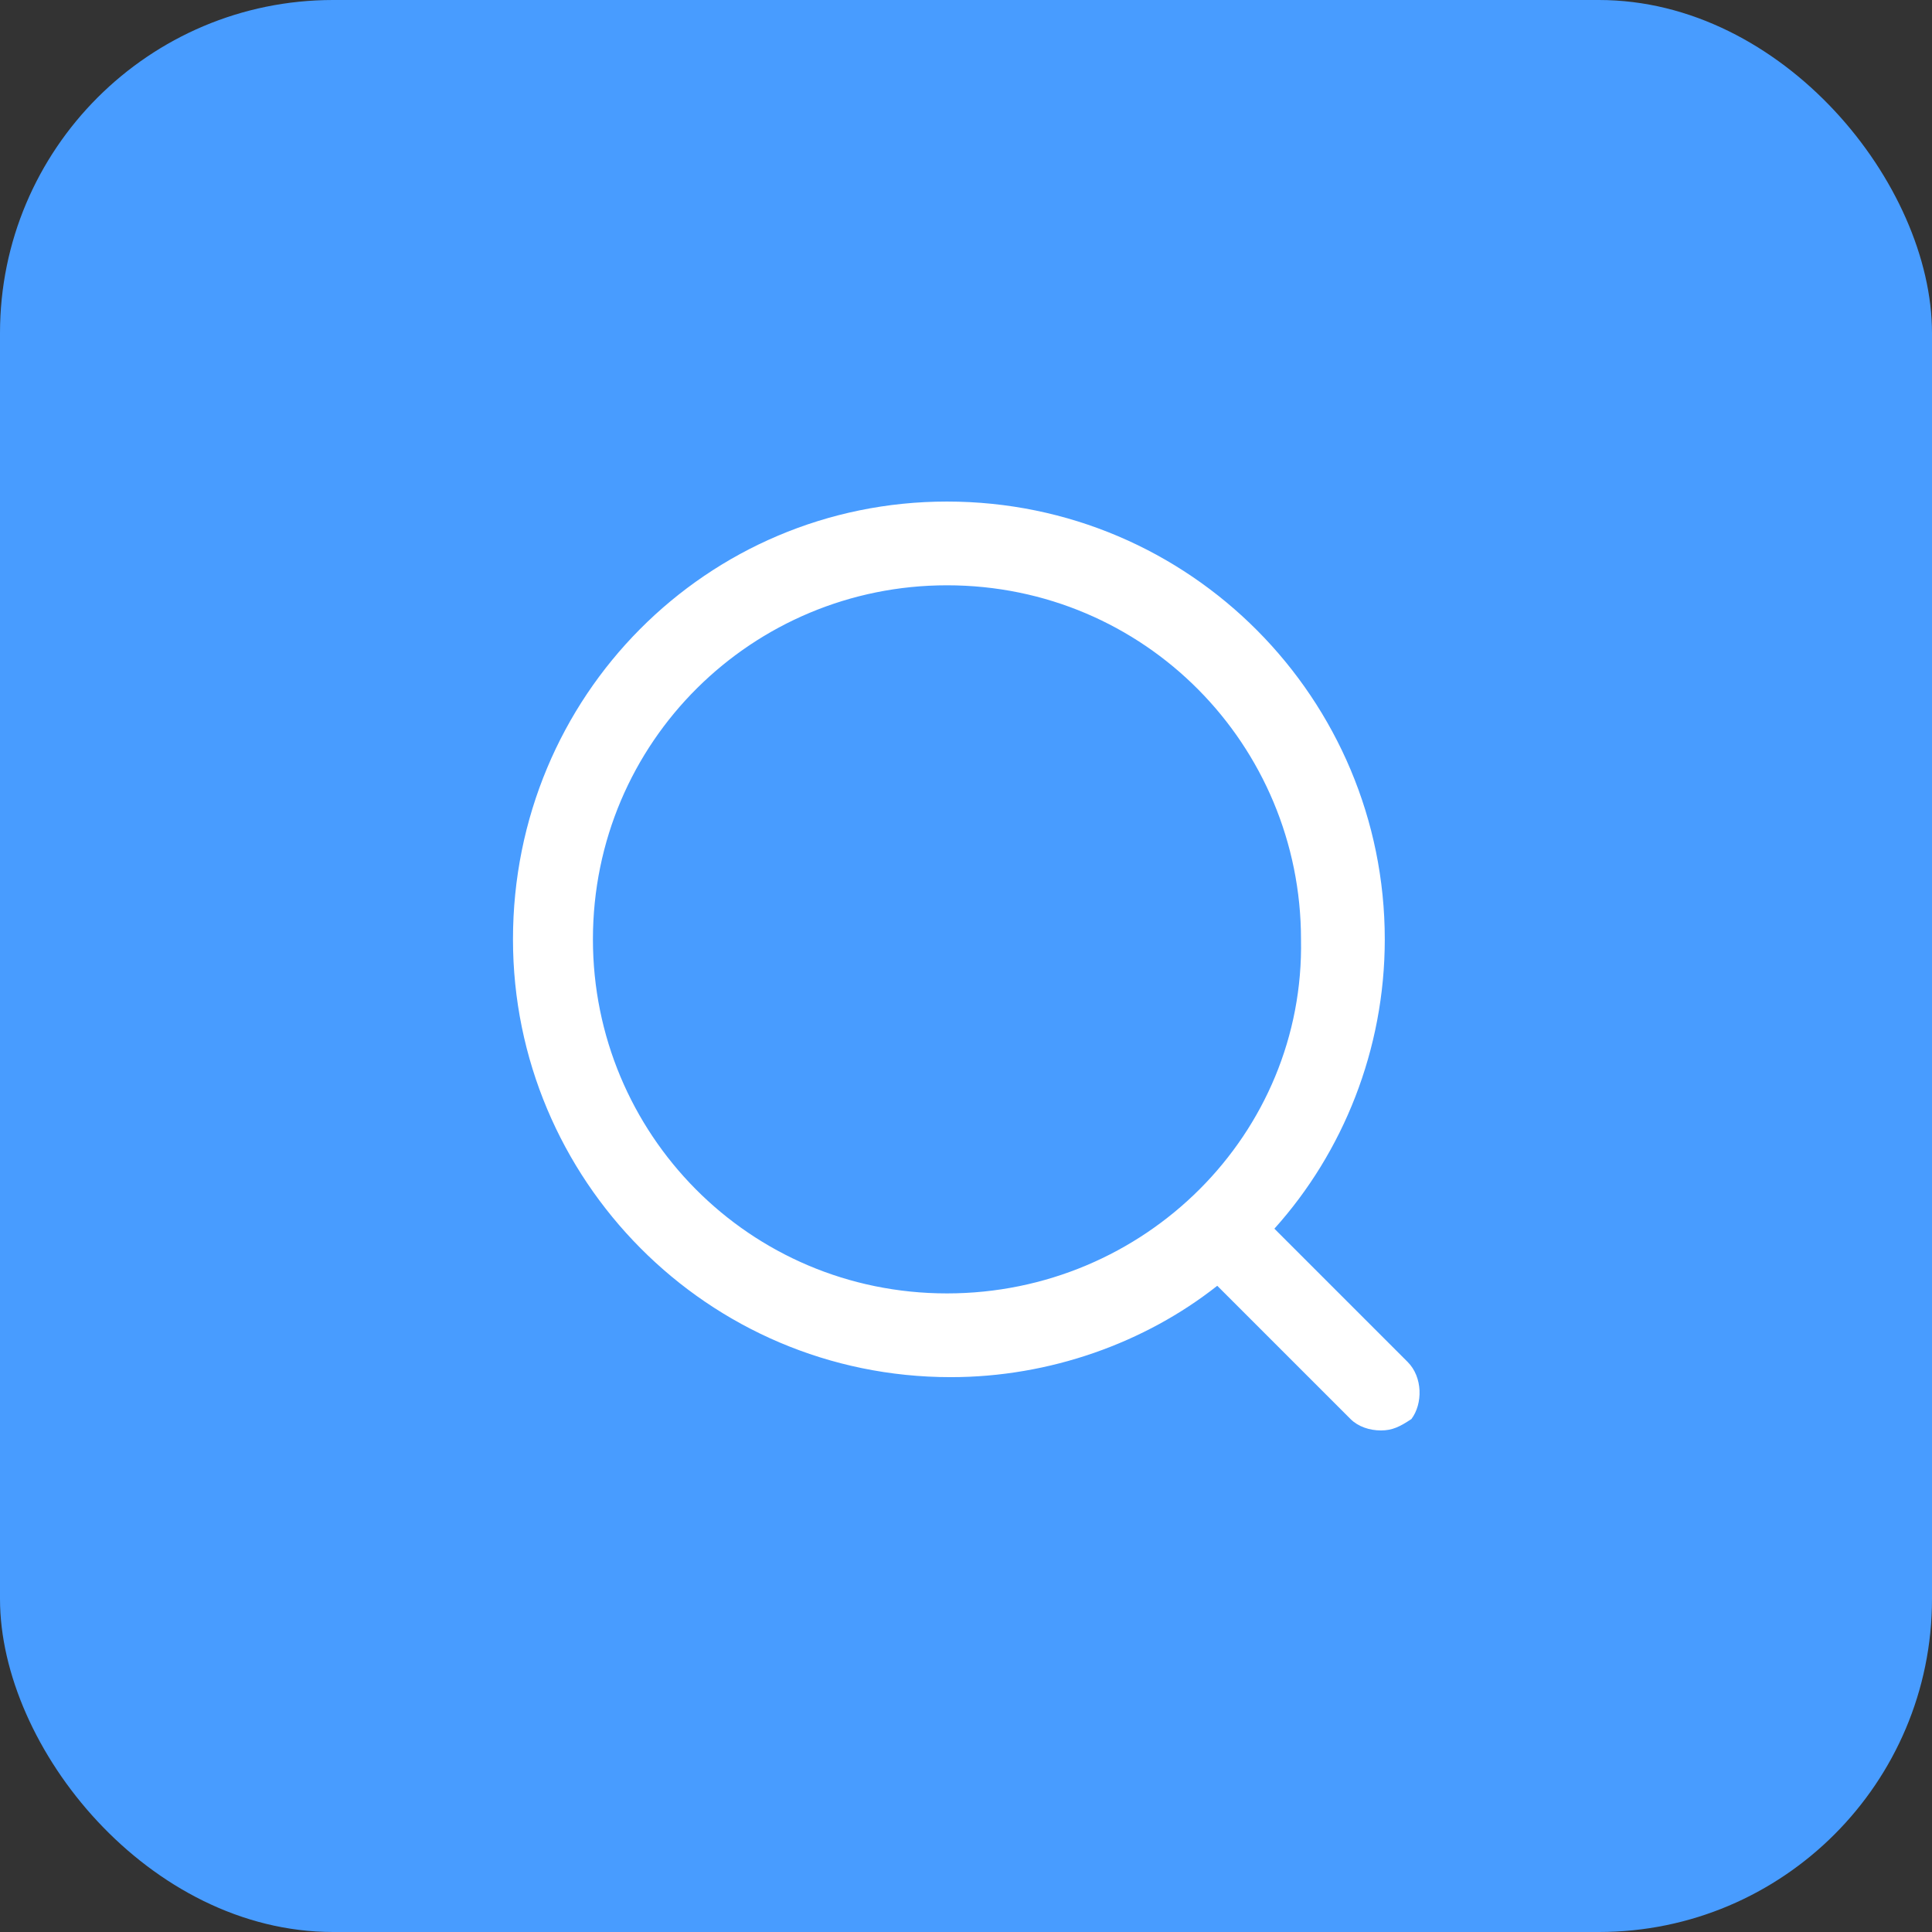
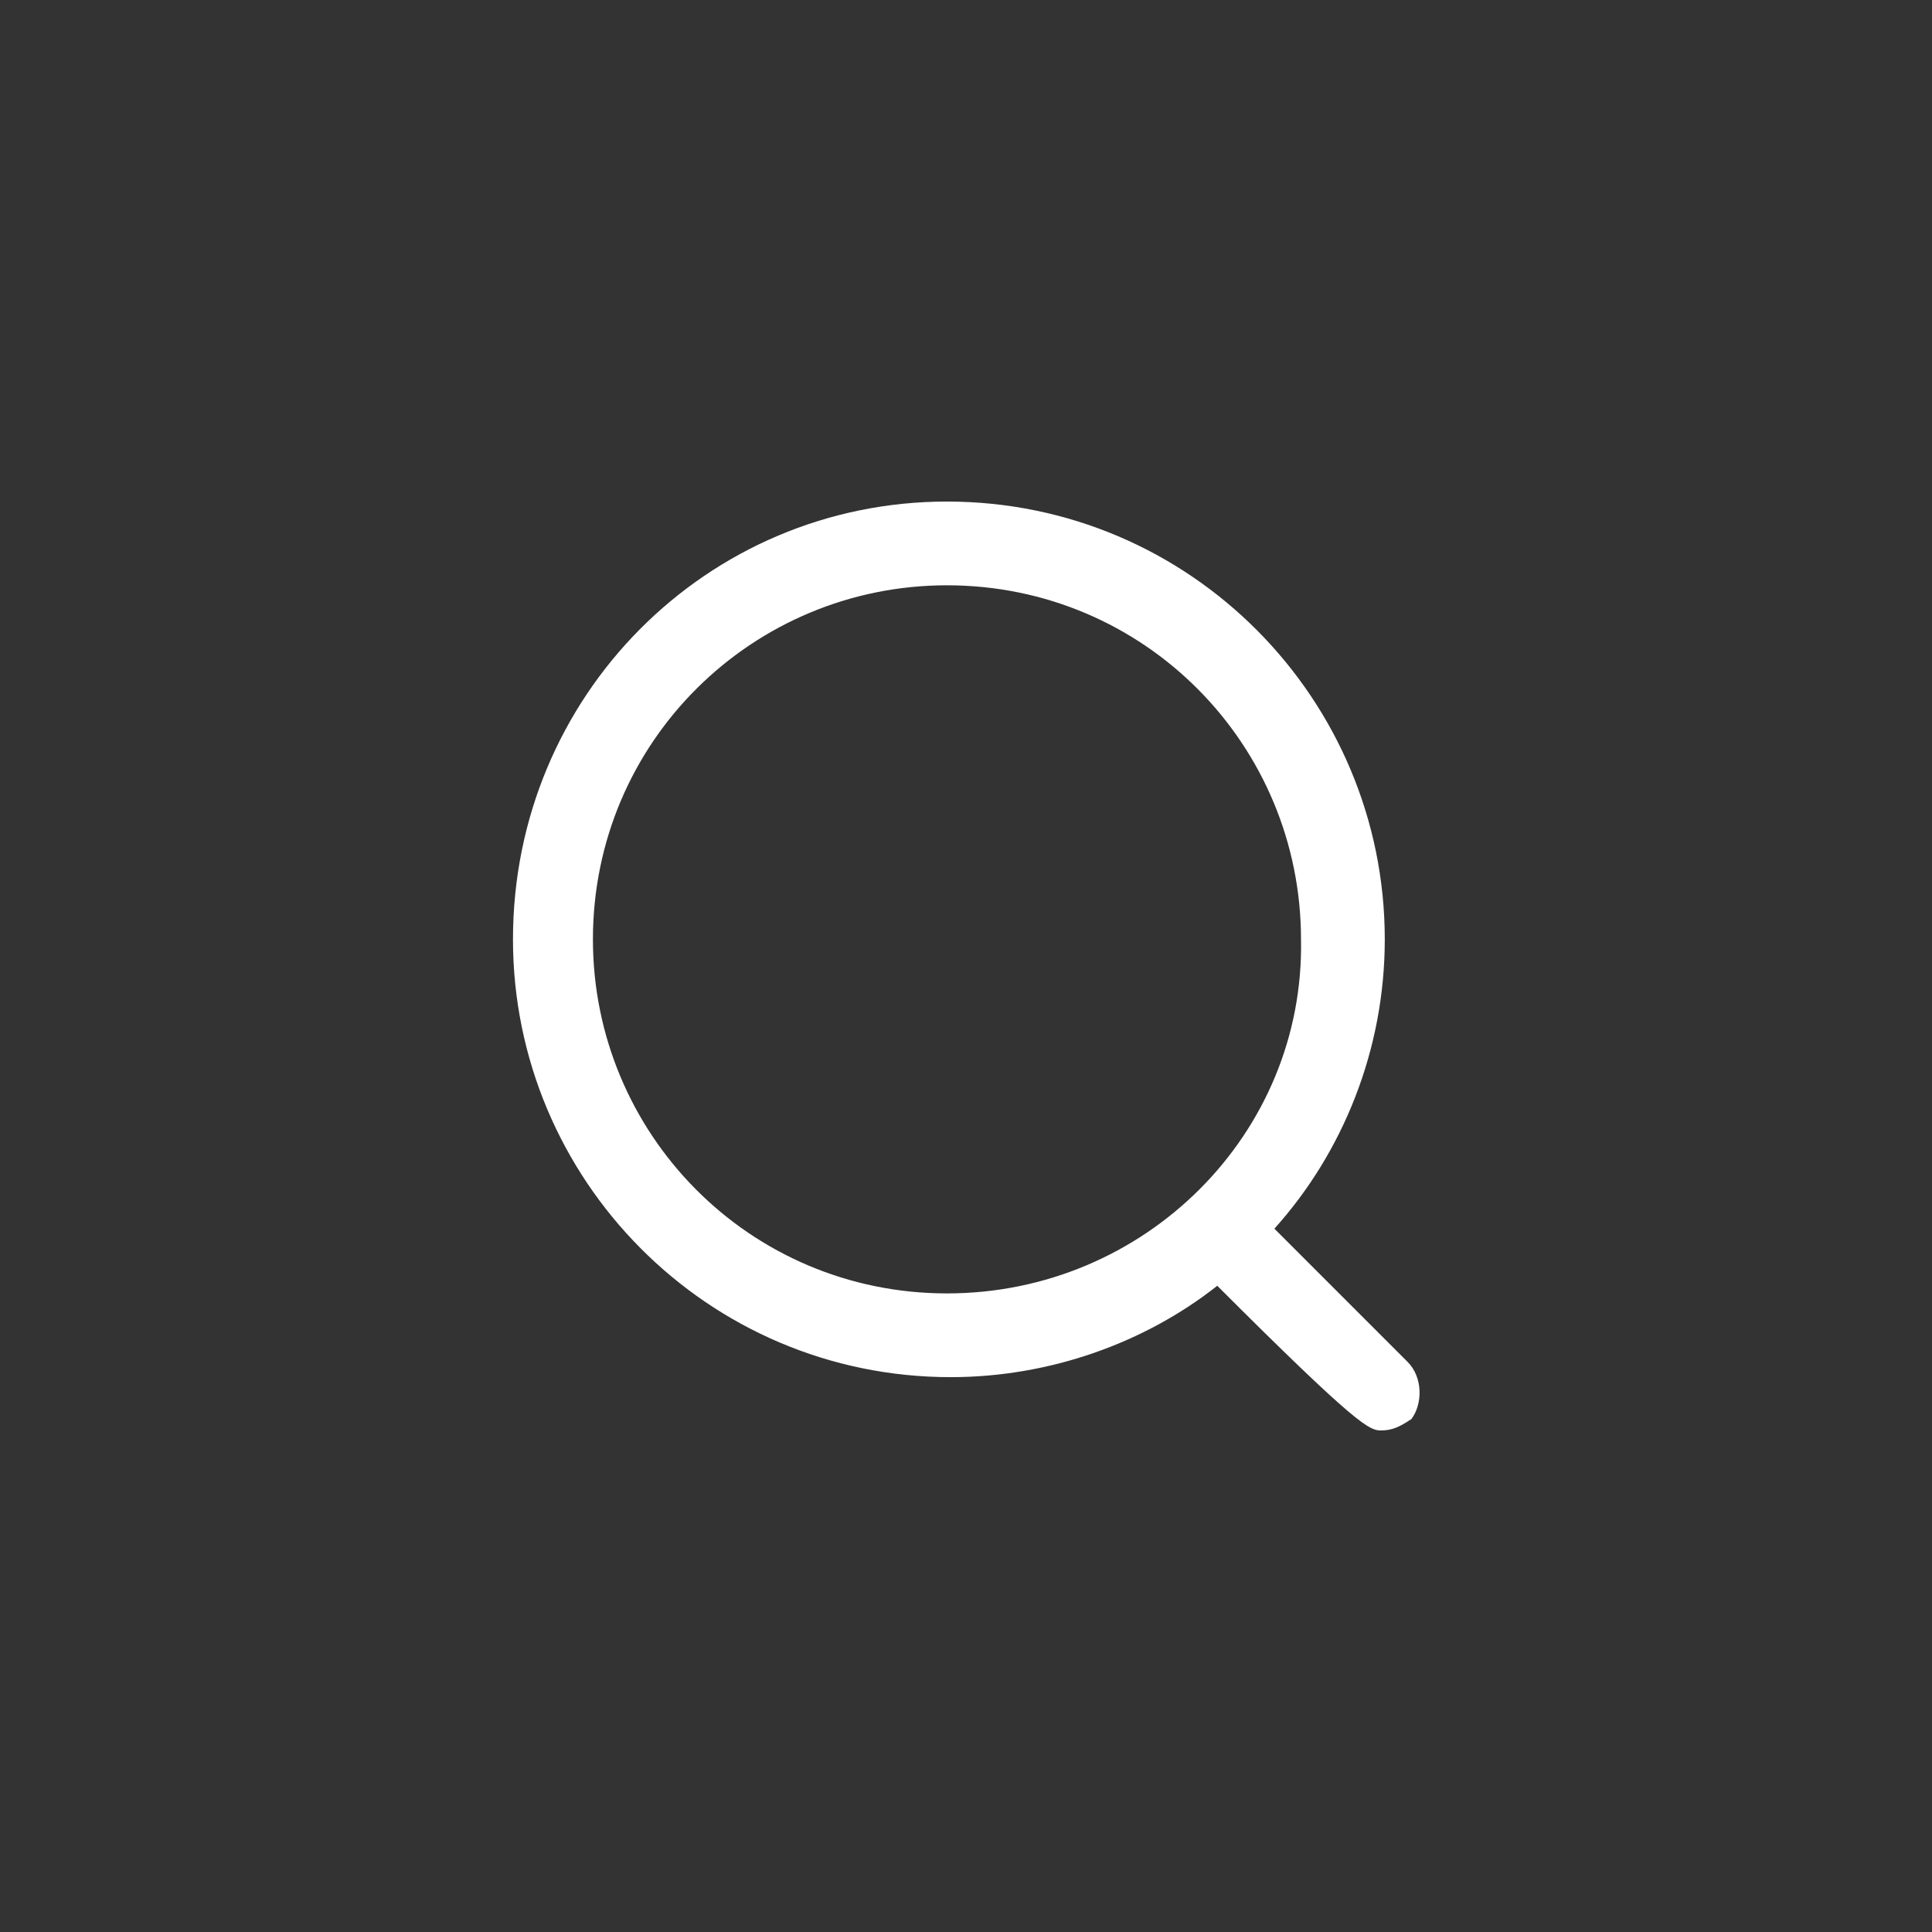
<svg xmlns="http://www.w3.org/2000/svg" width="58" height="58" viewBox="0 0 58 58" fill="none">
  <rect x="0" y="0" width="58" height="58" fill="#333333" stroke="none" />
-   <rect width="58" height="58" rx="10" fill="#489CFF" />
-   <path d="M42.258 40.886L38.258 36.886C40.315 34.6 41.572 31.514 41.572 28.2C41.572 21 35.743 15.057 28.429 15.057C21.229 15.057 15.4 20.886 15.4 28.2C15.4 35.4 21.229 41.343 28.543 41.343C31.515 41.343 34.372 40.314 36.543 38.6L40.543 42.6C40.772 42.829 41.115 42.943 41.458 42.943C41.8 42.943 42.029 42.829 42.372 42.6C42.715 42.143 42.715 41.343 42.258 40.886ZM28.429 38.829C22.486 38.829 17.8 34.029 17.8 28.2C17.8 22.257 22.6 17.571 28.429 17.571C34.372 17.571 39.057 22.371 39.057 28.2C39.172 34.029 34.372 38.829 28.429 38.829Z" fill="white" />
+   <path d="M42.258 40.886L38.258 36.886C40.315 34.6 41.572 31.514 41.572 28.2C41.572 21 35.743 15.057 28.429 15.057C21.229 15.057 15.4 20.886 15.4 28.2C15.4 35.4 21.229 41.343 28.543 41.343C31.515 41.343 34.372 40.314 36.543 38.6C40.772 42.829 41.115 42.943 41.458 42.943C41.8 42.943 42.029 42.829 42.372 42.6C42.715 42.143 42.715 41.343 42.258 40.886ZM28.429 38.829C22.486 38.829 17.8 34.029 17.8 28.2C17.8 22.257 22.6 17.571 28.429 17.571C34.372 17.571 39.057 22.371 39.057 28.2C39.172 34.029 34.372 38.829 28.429 38.829Z" fill="white" />
</svg>